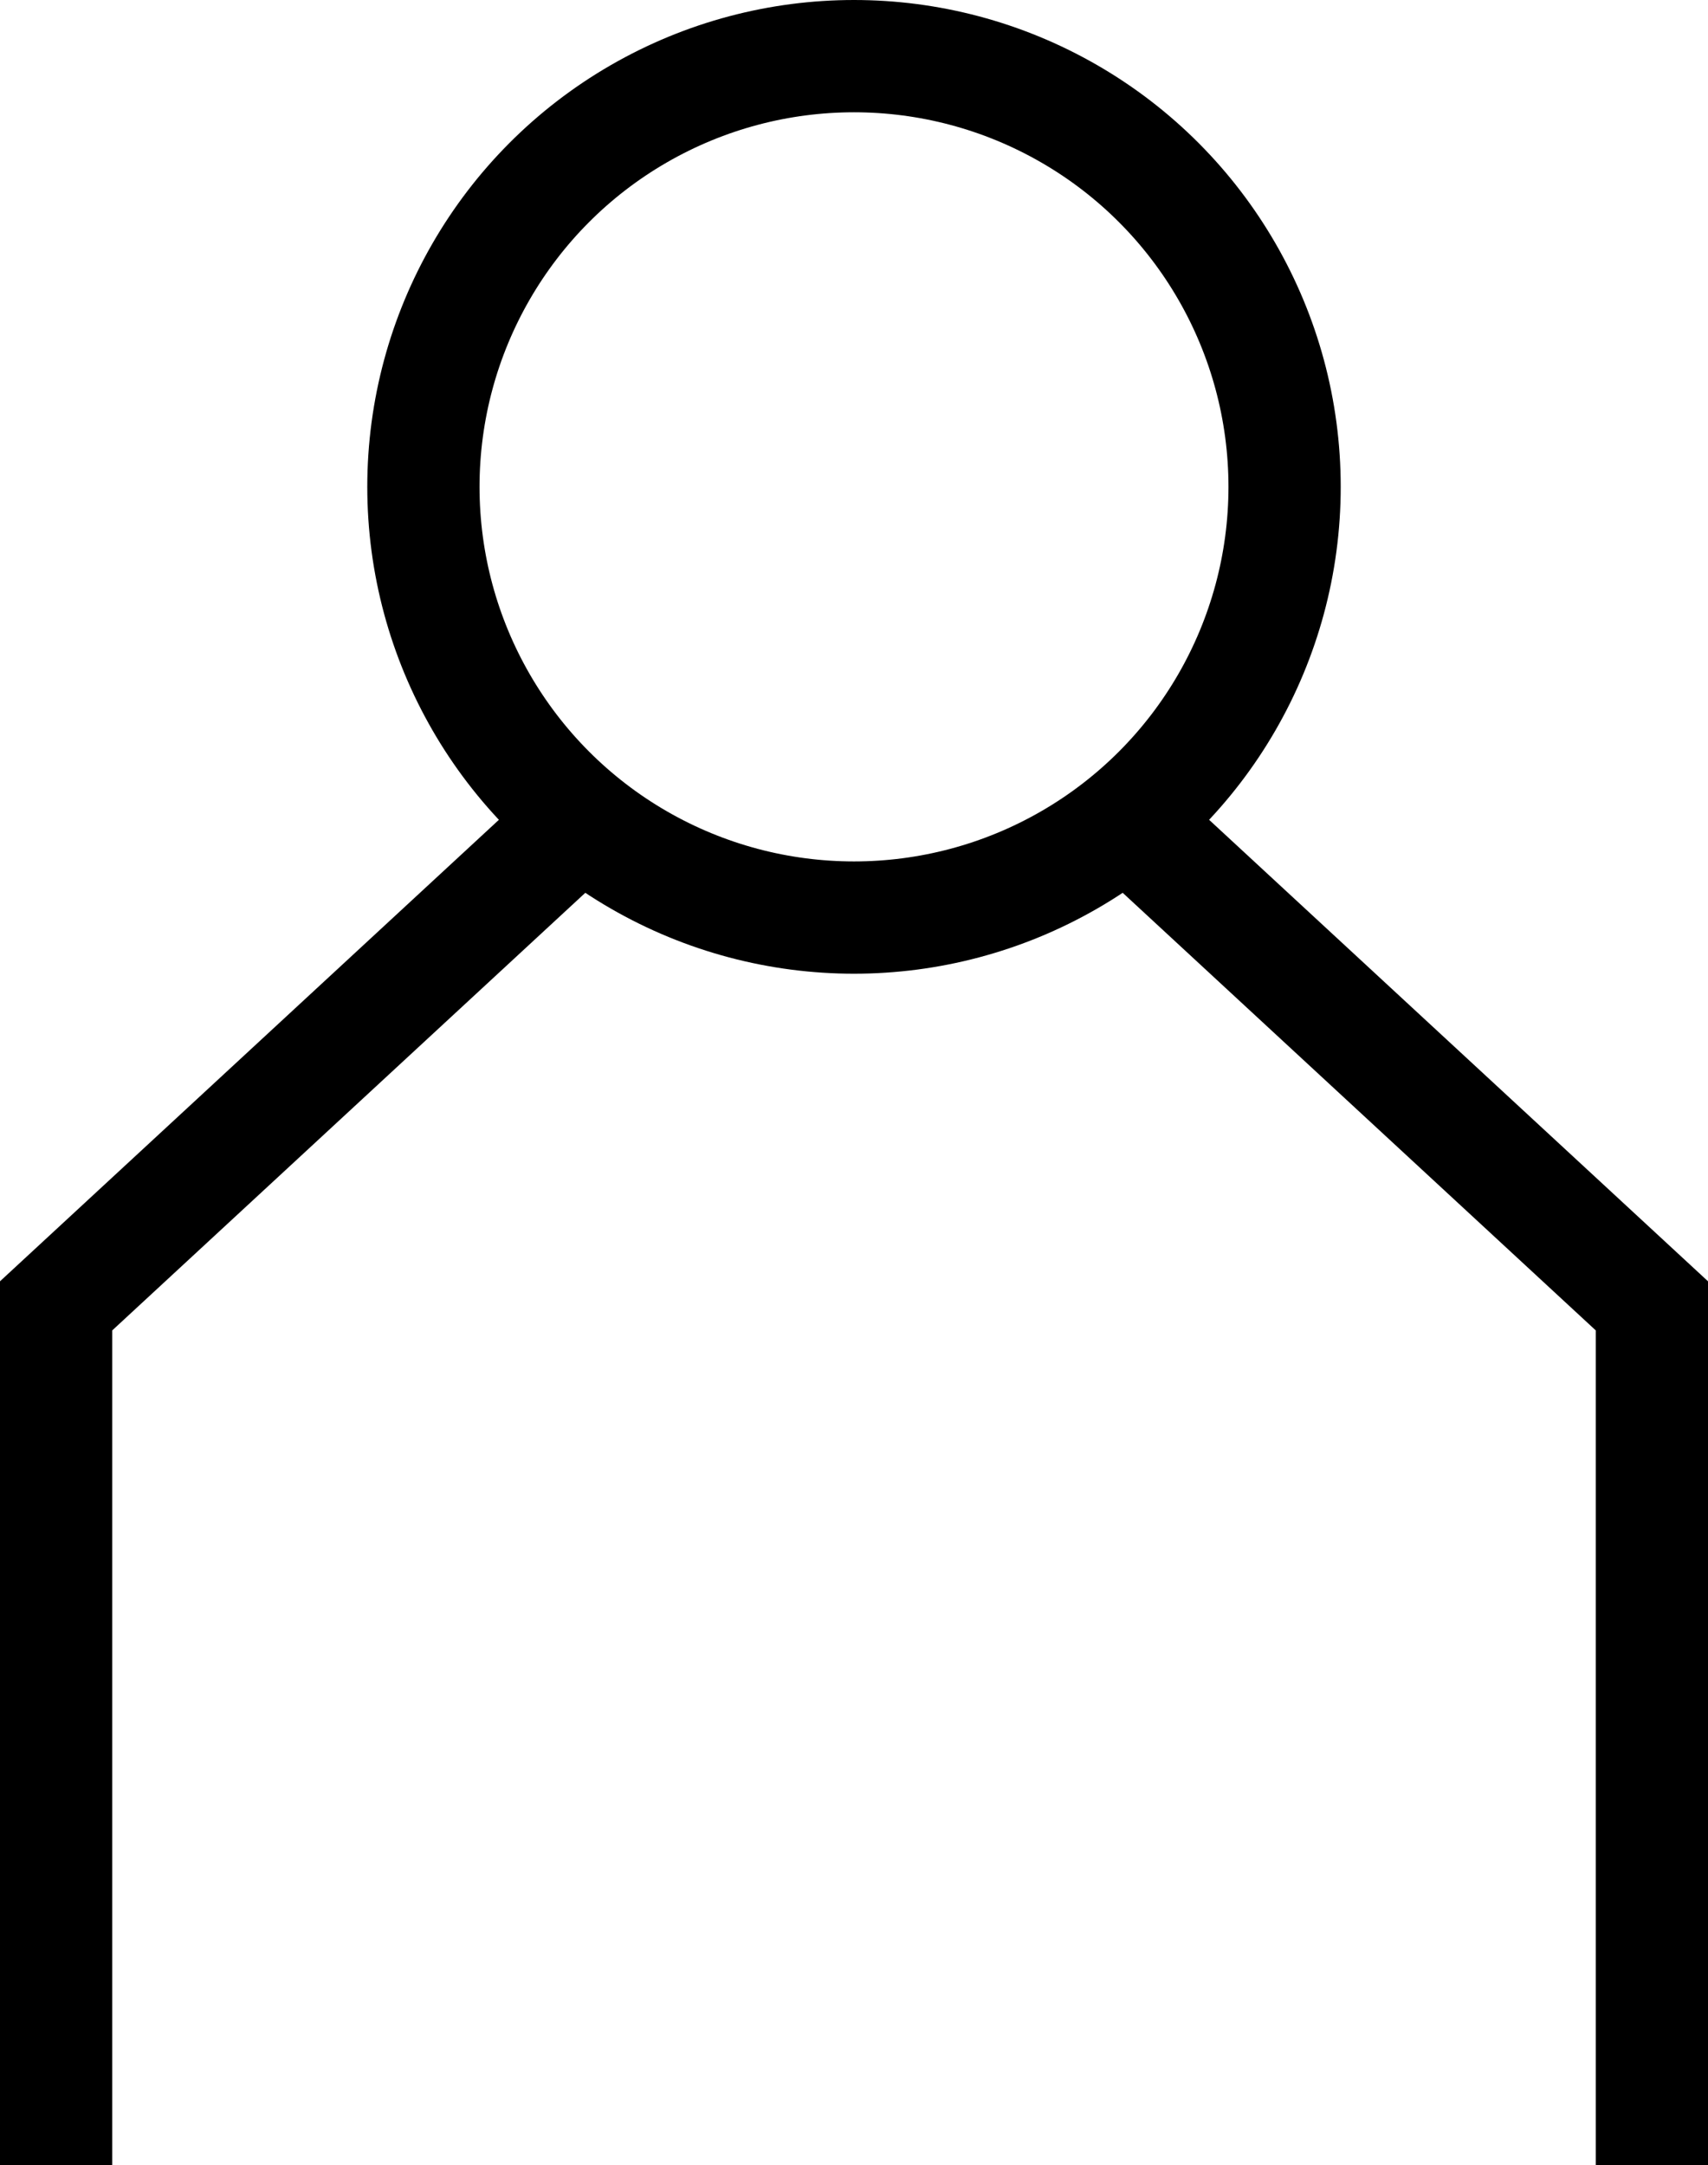
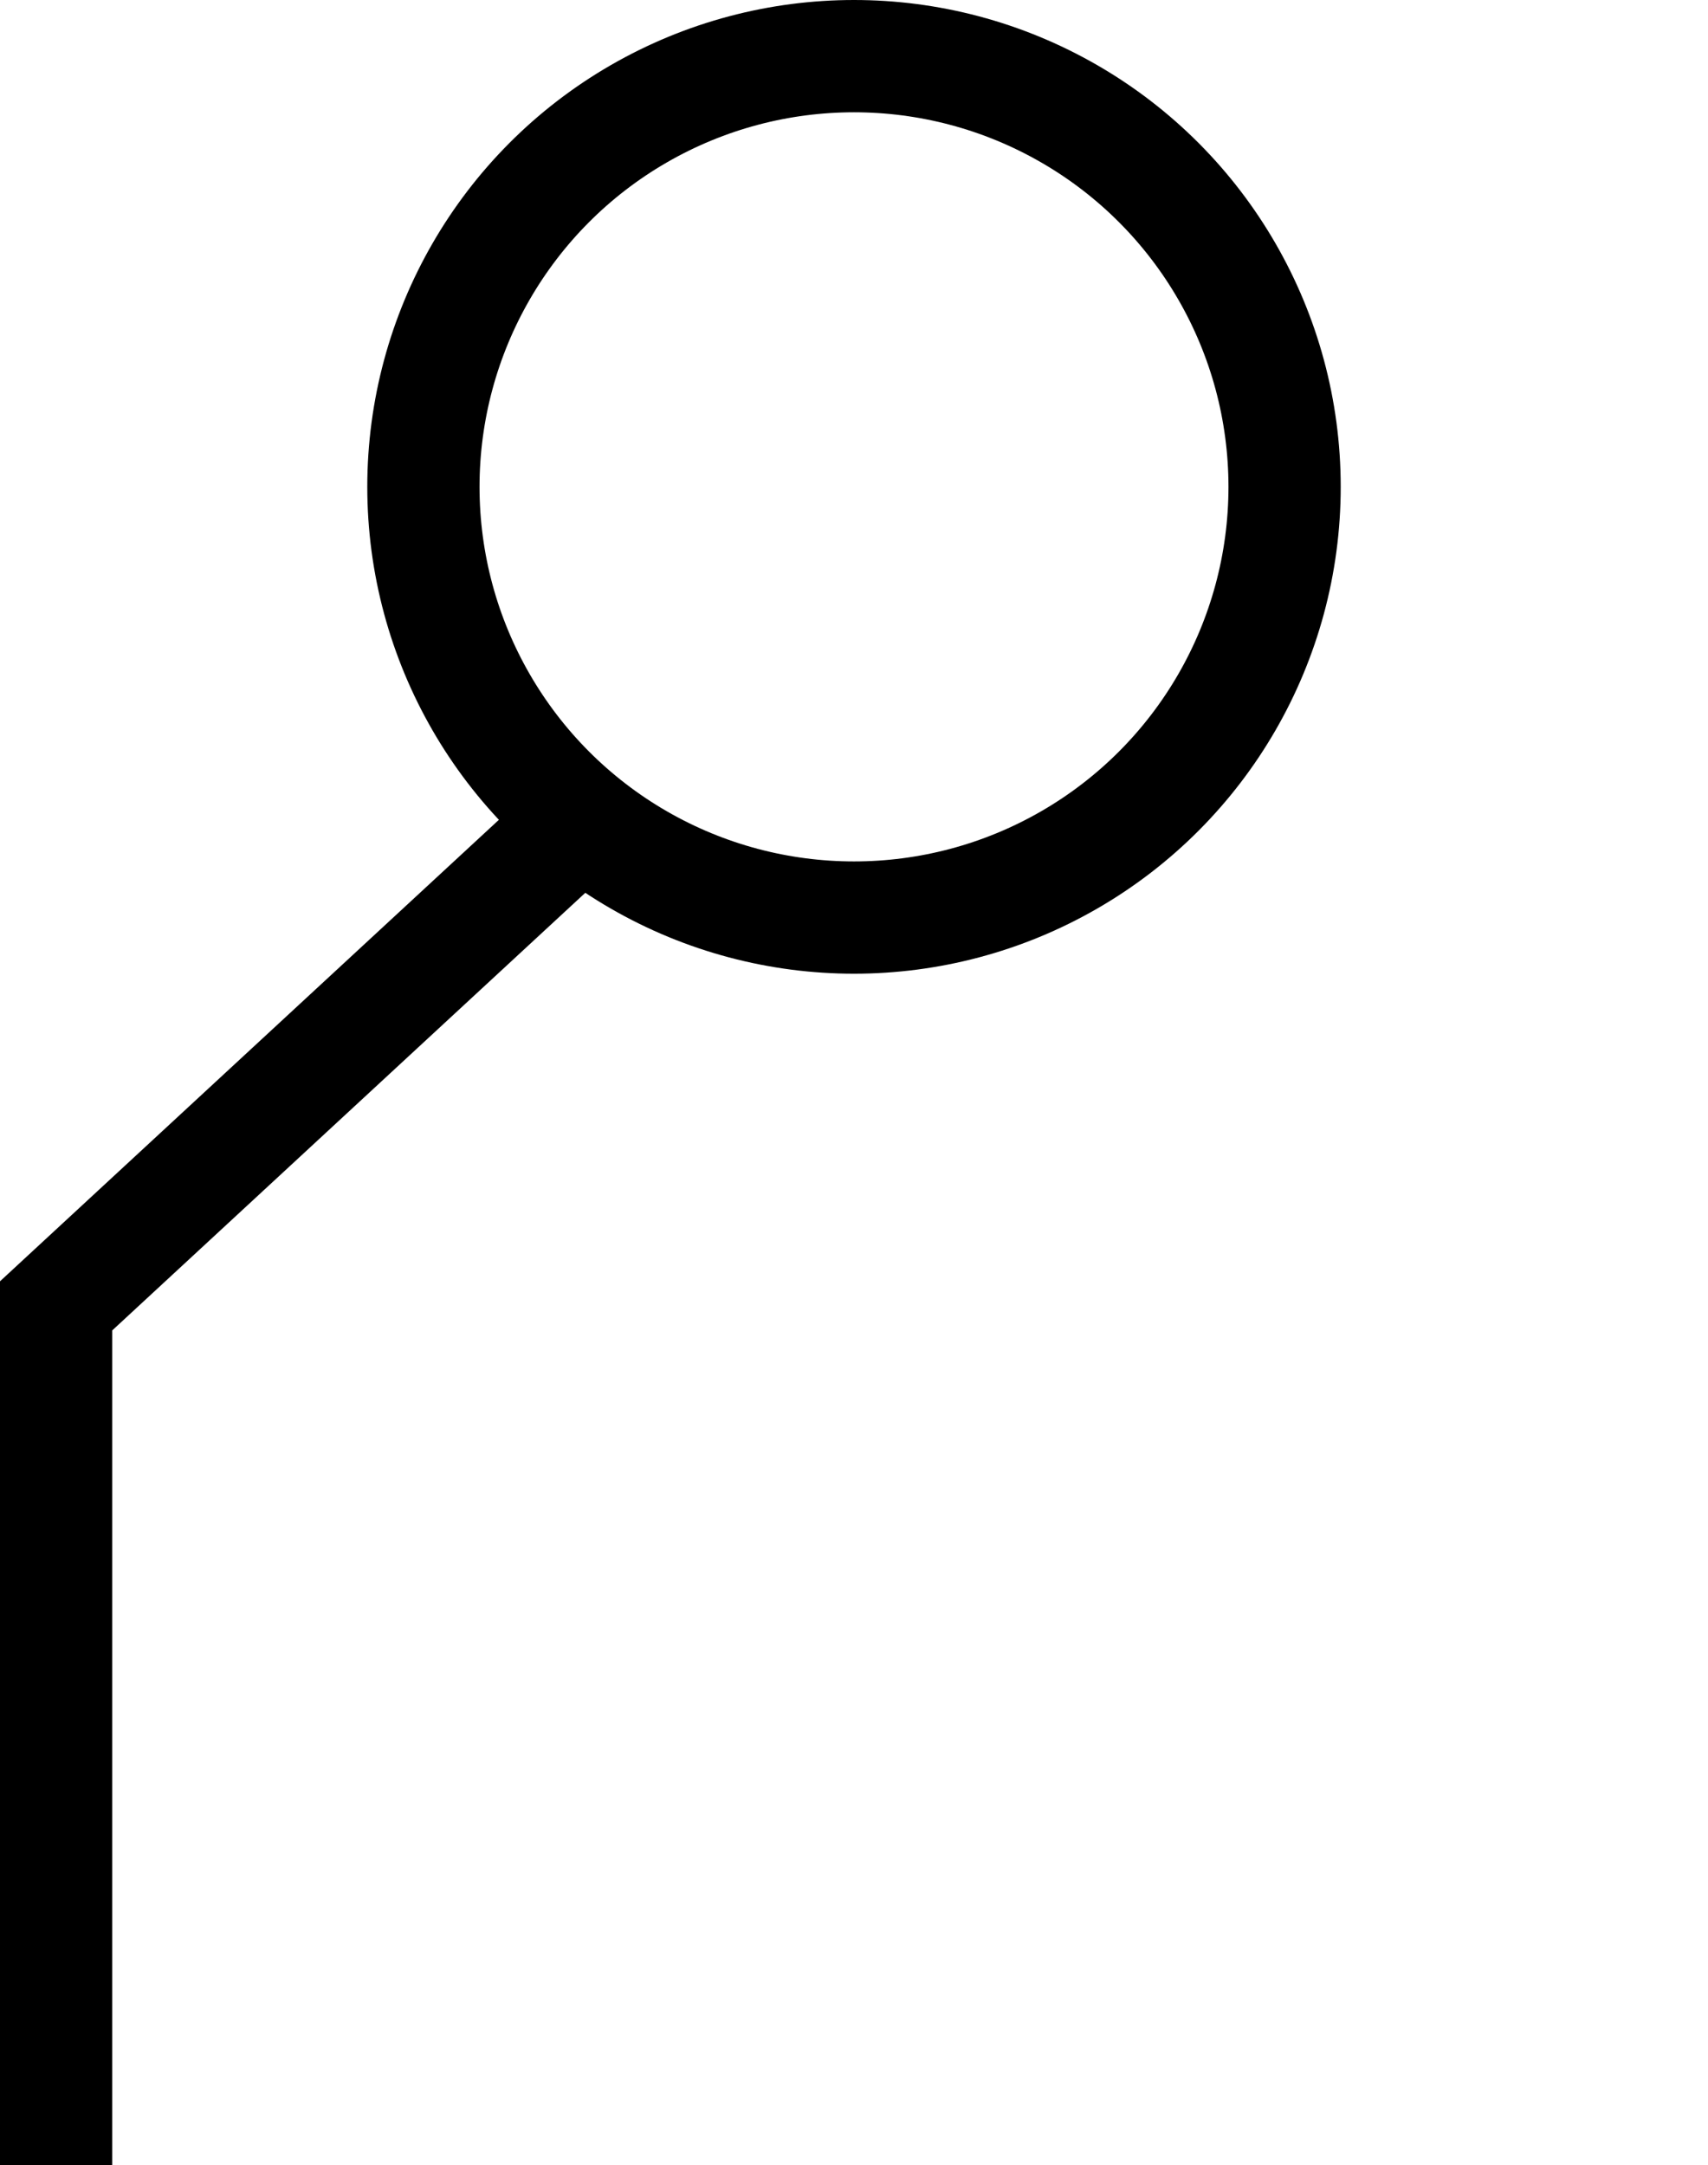
<svg xmlns="http://www.w3.org/2000/svg" id="Layer_1" data-name="Layer 1" viewBox="0 0 76.08 96.41">
  <defs>
    <style>.cls-1{fill:none;stroke:#000;stroke-miterlimit:10;stroke-width:5px;}</style>
  </defs>
  <polyline class="cls-1" points="2.5 96.41 2.5 58.15 25.89 36.52" />
-   <polyline class="cls-1" points="73.58 96.41 73.58 58.15 50.19 36.52" />
  <circle class="cls-1" cx="38.04" cy="21.68" r="19.18" />
</svg>